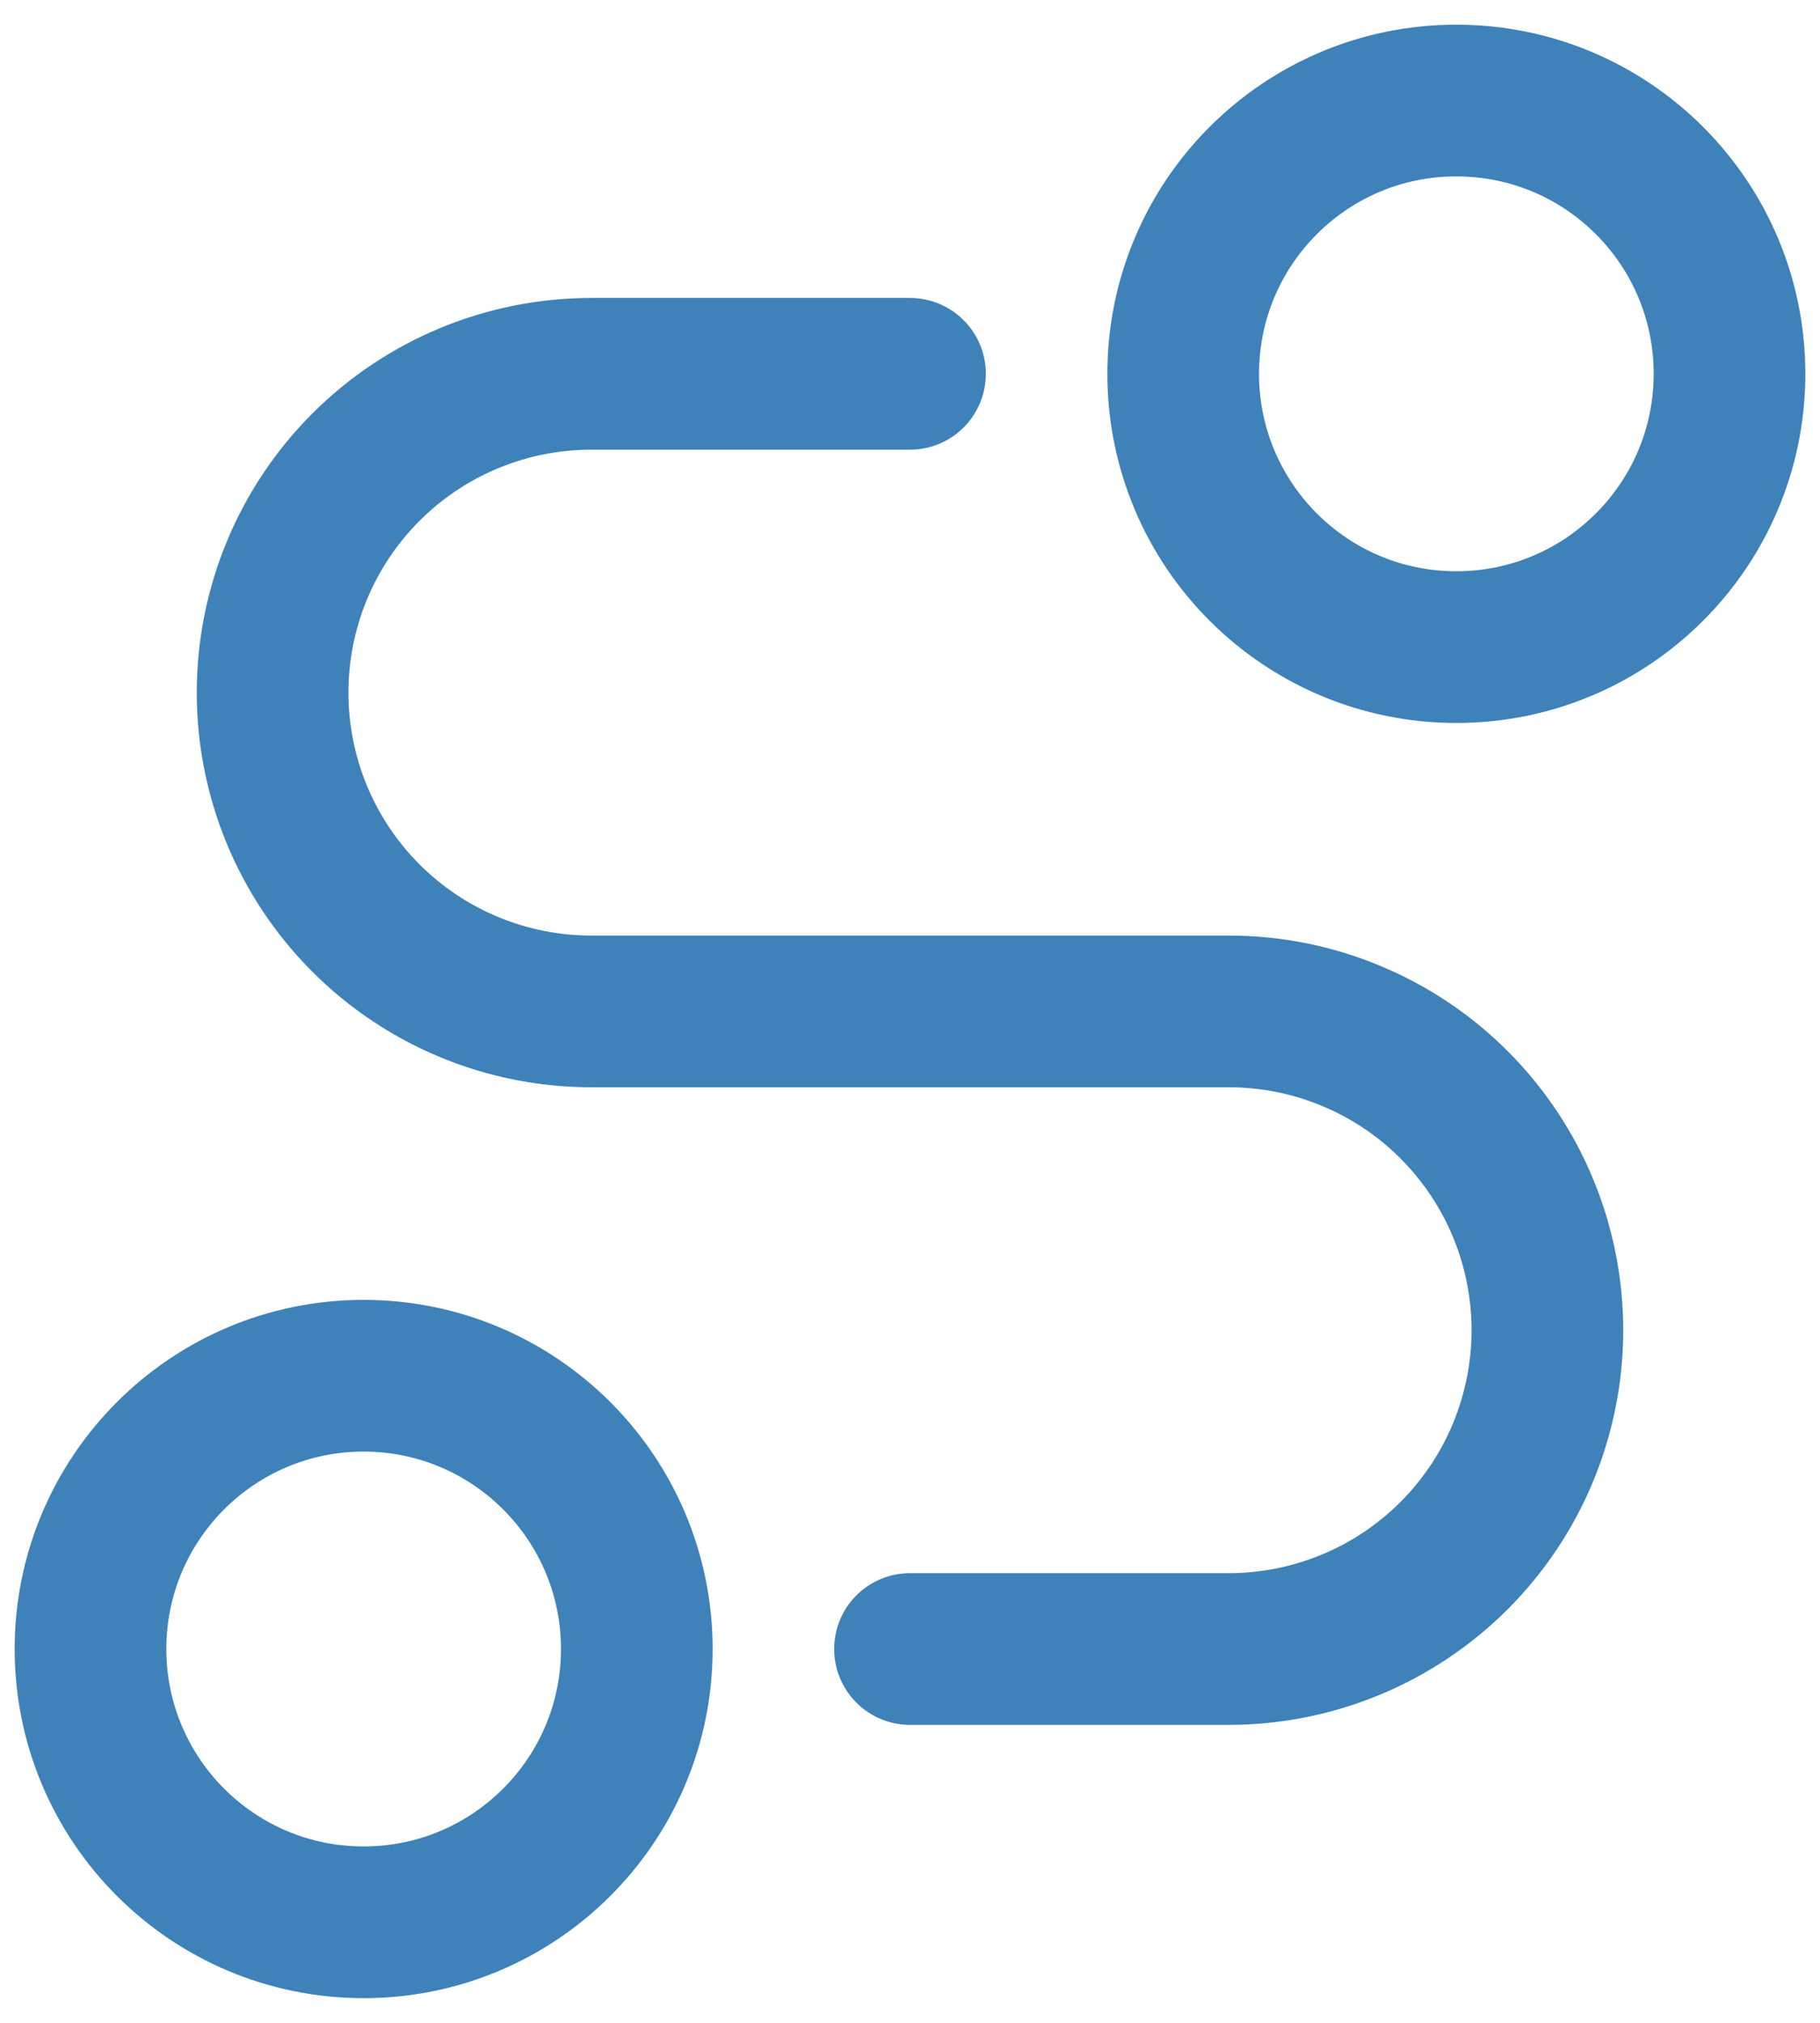
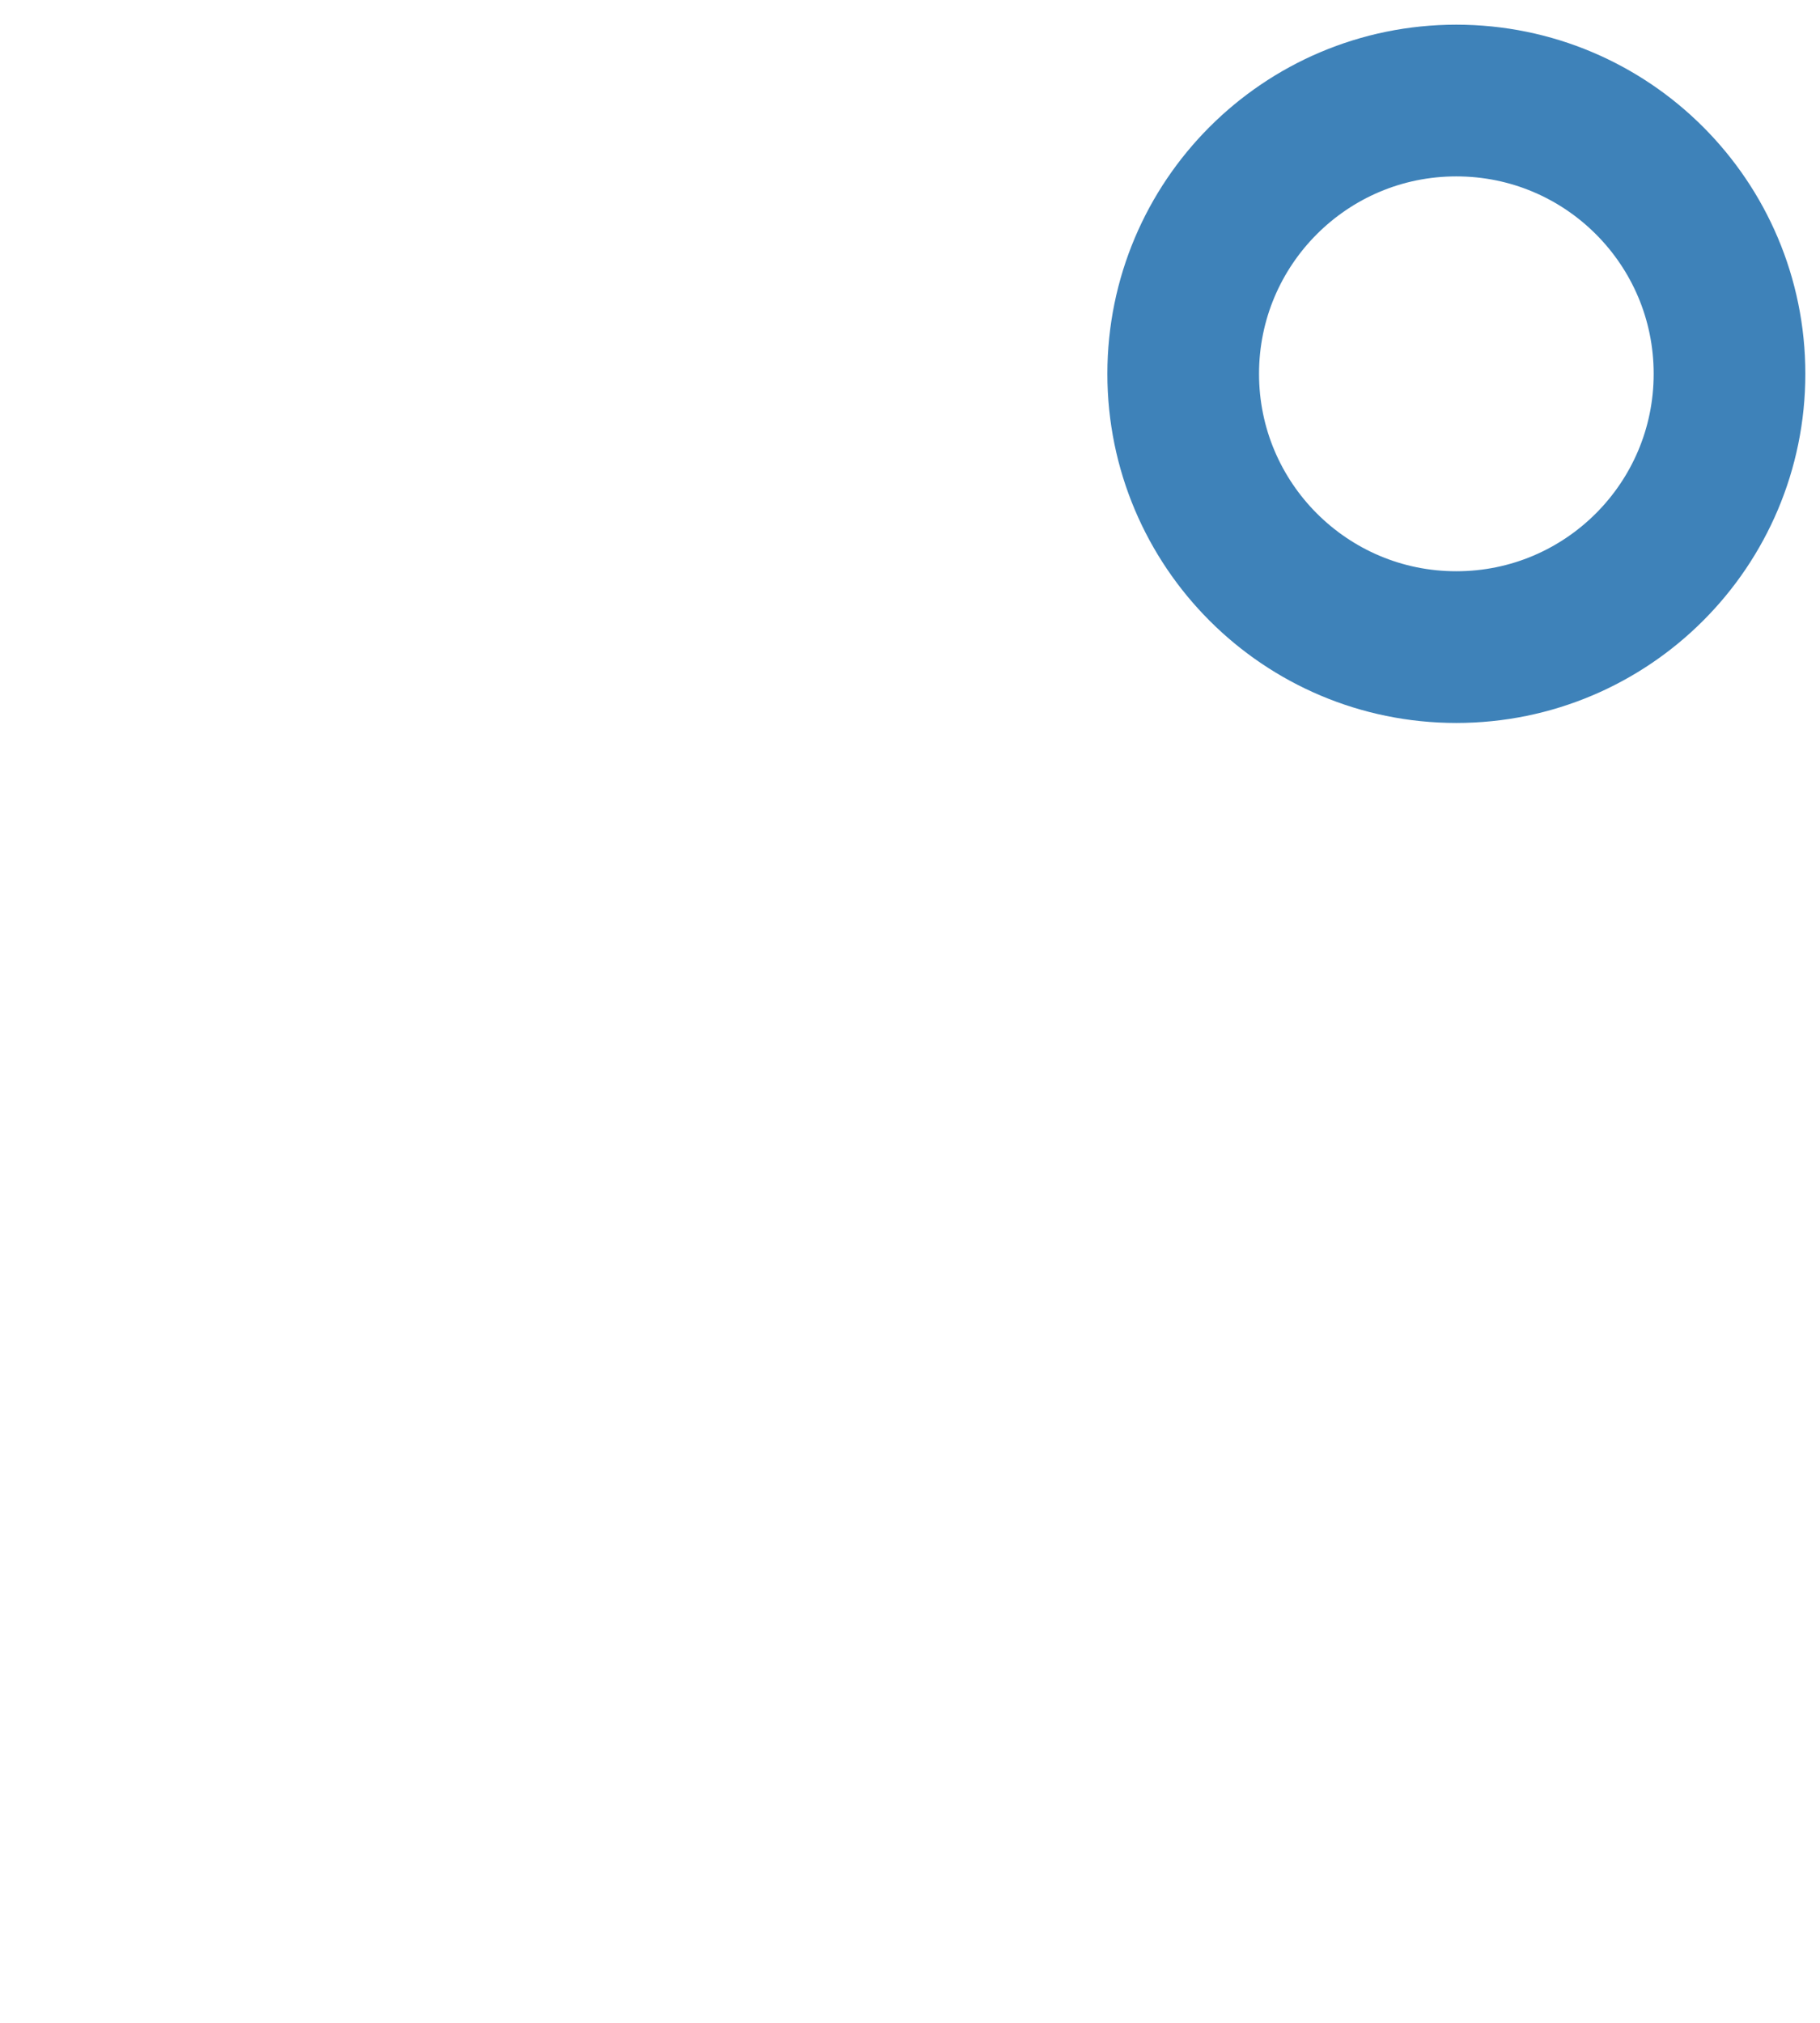
<svg xmlns="http://www.w3.org/2000/svg" width="18" height="20" viewBox="0 0 18 20" fill="none">
  <path d="M14.403 6.398C15.896 6.398 17.105 5.188 17.105 3.696C17.105 2.204 15.896 0.994 14.403 0.994C12.911 0.994 11.702 2.204 11.702 3.696C11.702 5.188 12.911 6.398 14.403 6.398Z" stroke="#3E82B9" stroke-width="1.5" stroke-linecap="round" stroke-linejoin="round" />
-   <path d="M3.596 19.006C5.088 19.006 6.298 17.796 6.298 16.304C6.298 14.812 5.088 13.602 3.596 13.602C2.104 13.602 0.895 14.812 0.895 16.304C0.895 17.796 2.104 19.006 3.596 19.006Z" stroke="#3E82B9" stroke-width="1.5" stroke-linecap="round" stroke-linejoin="round" />
-   <path d="M9 3.696H5.848C5.012 3.696 4.21 4.028 3.619 4.619C3.028 5.21 2.696 6.012 2.696 6.848C2.696 7.684 3.028 8.486 3.619 9.077C4.21 9.668 5.012 10 5.848 10H12.152C12.566 10 12.976 10.081 13.358 10.24C13.741 10.398 14.088 10.63 14.381 10.923C14.673 11.216 14.906 11.563 15.064 11.946C15.222 12.328 15.304 12.738 15.304 13.152C15.304 13.566 15.222 13.976 15.064 14.358C14.906 14.741 14.673 15.088 14.381 15.381C14.088 15.673 13.741 15.906 13.358 16.064C12.976 16.222 12.566 16.304 12.152 16.304H9" stroke="#3E82B9" stroke-width="1.5" stroke-linecap="round" stroke-linejoin="round" />
</svg>